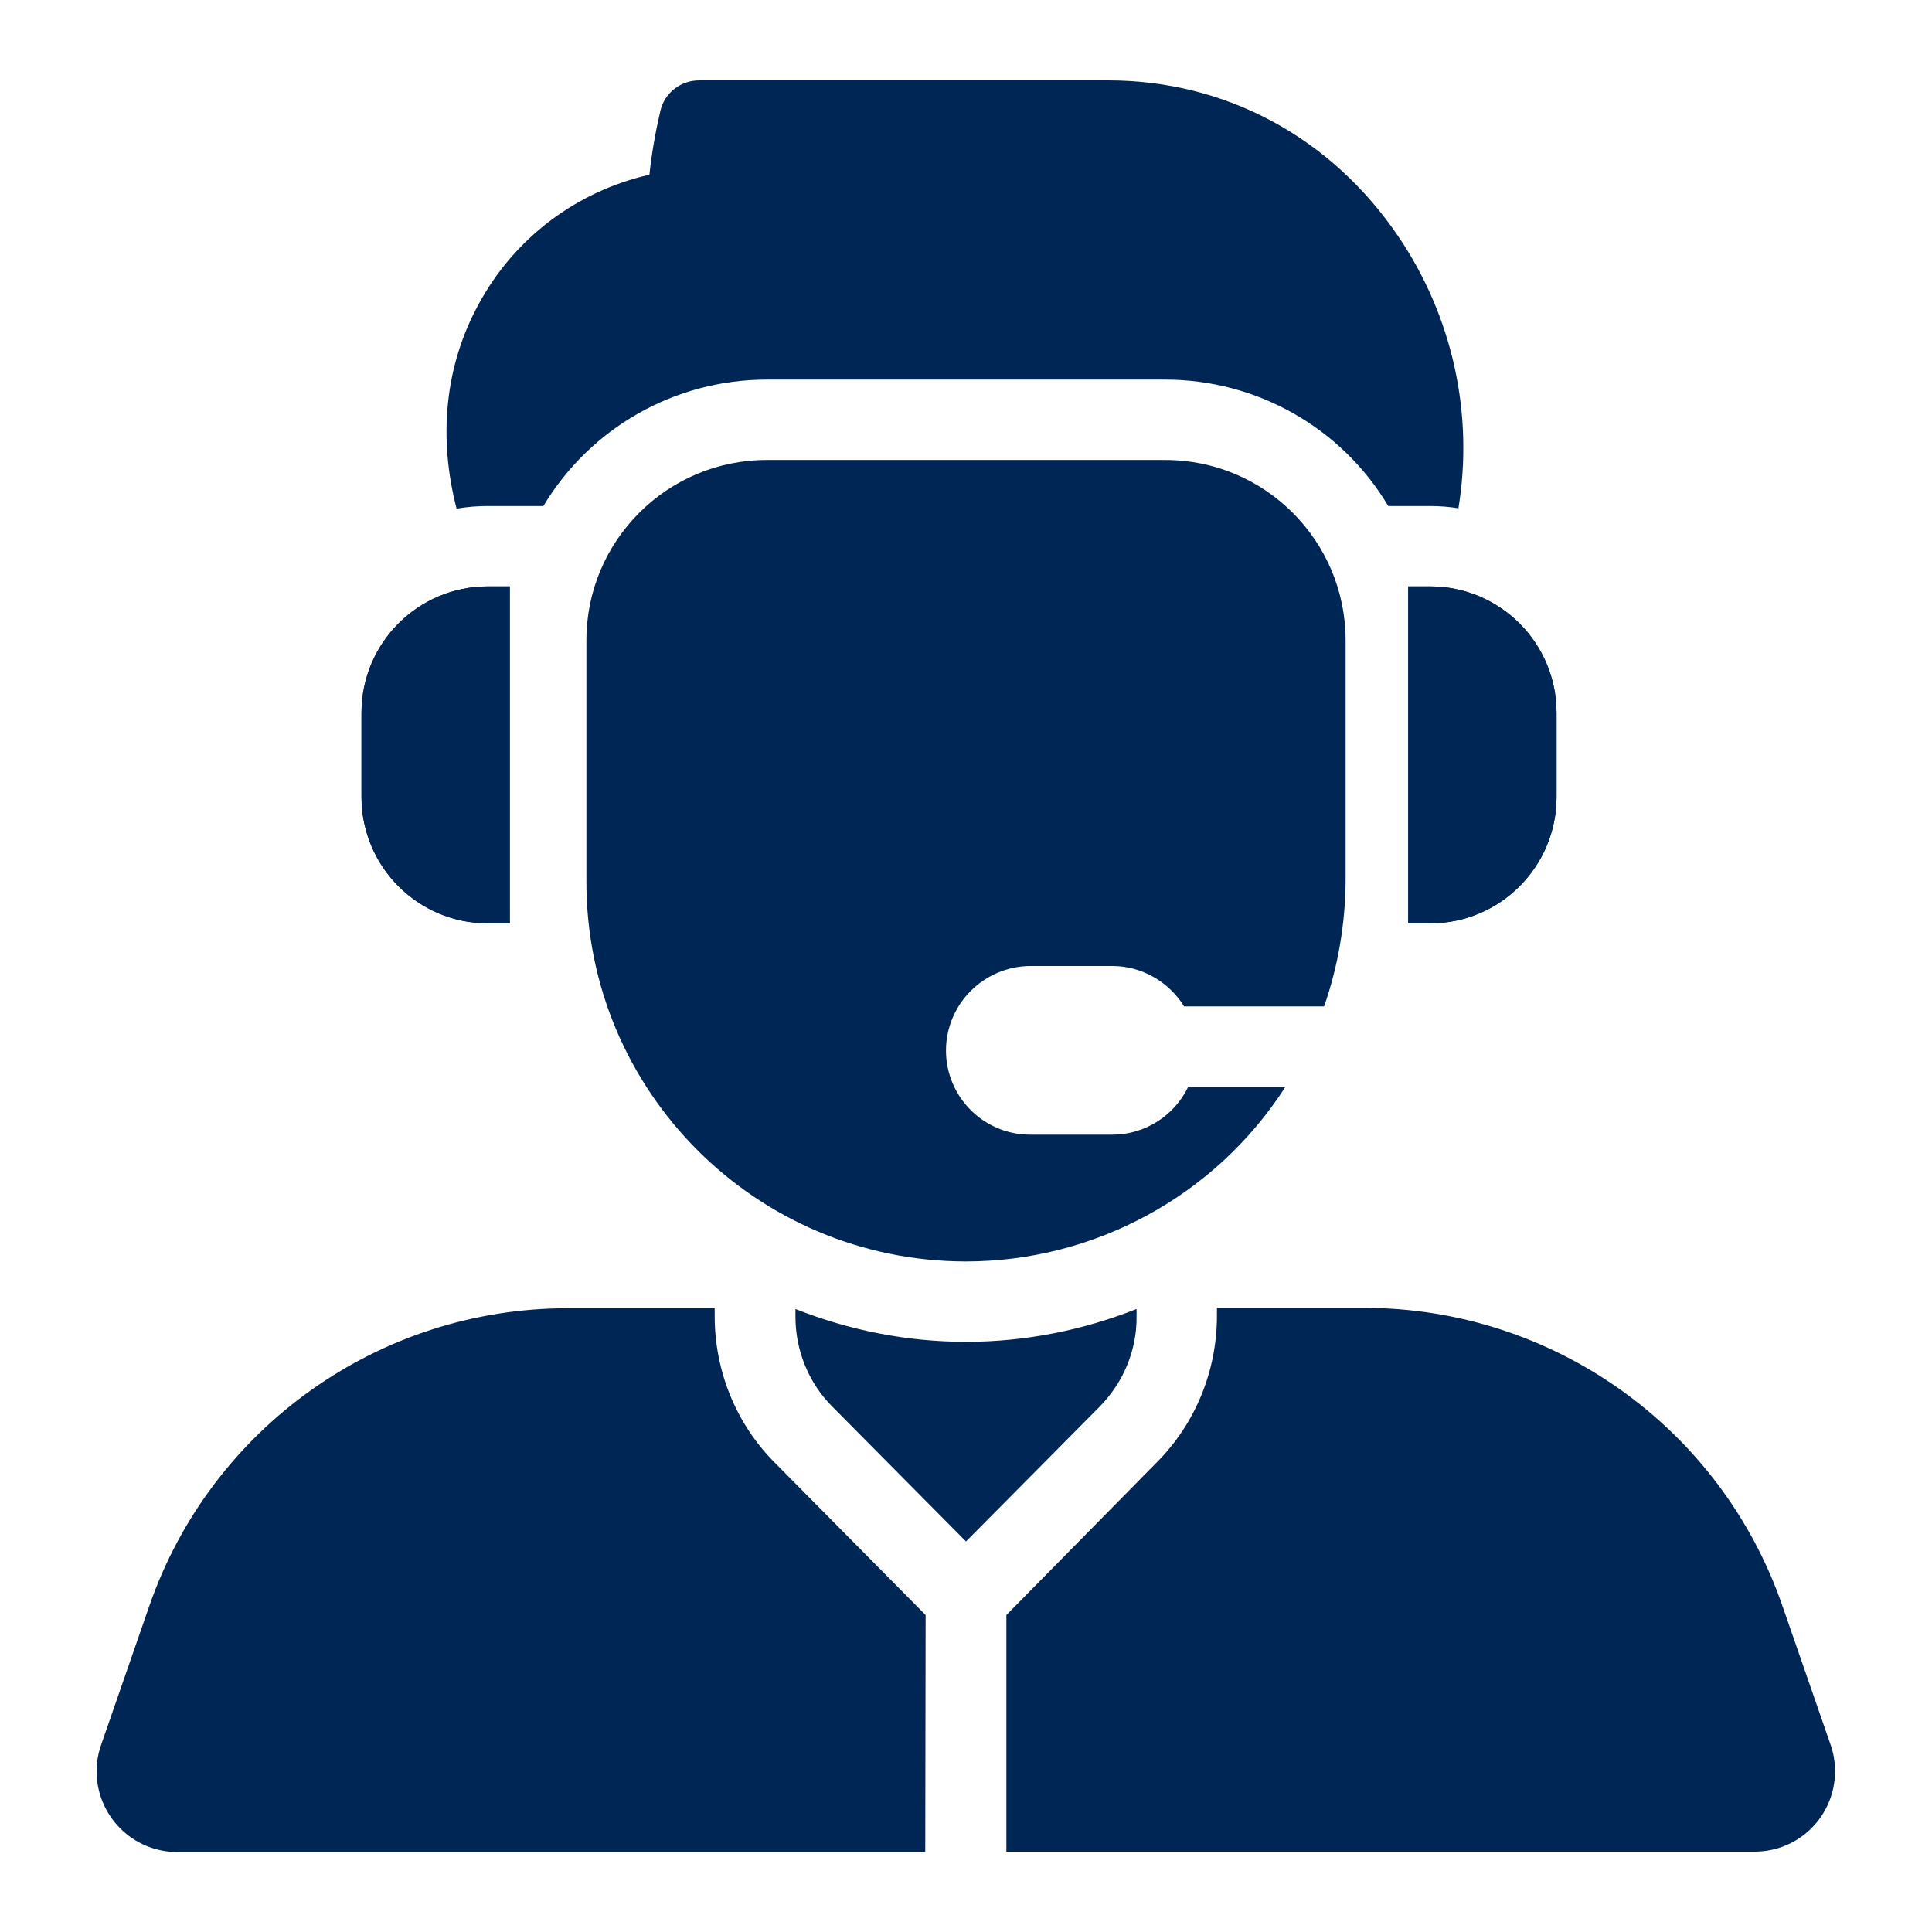
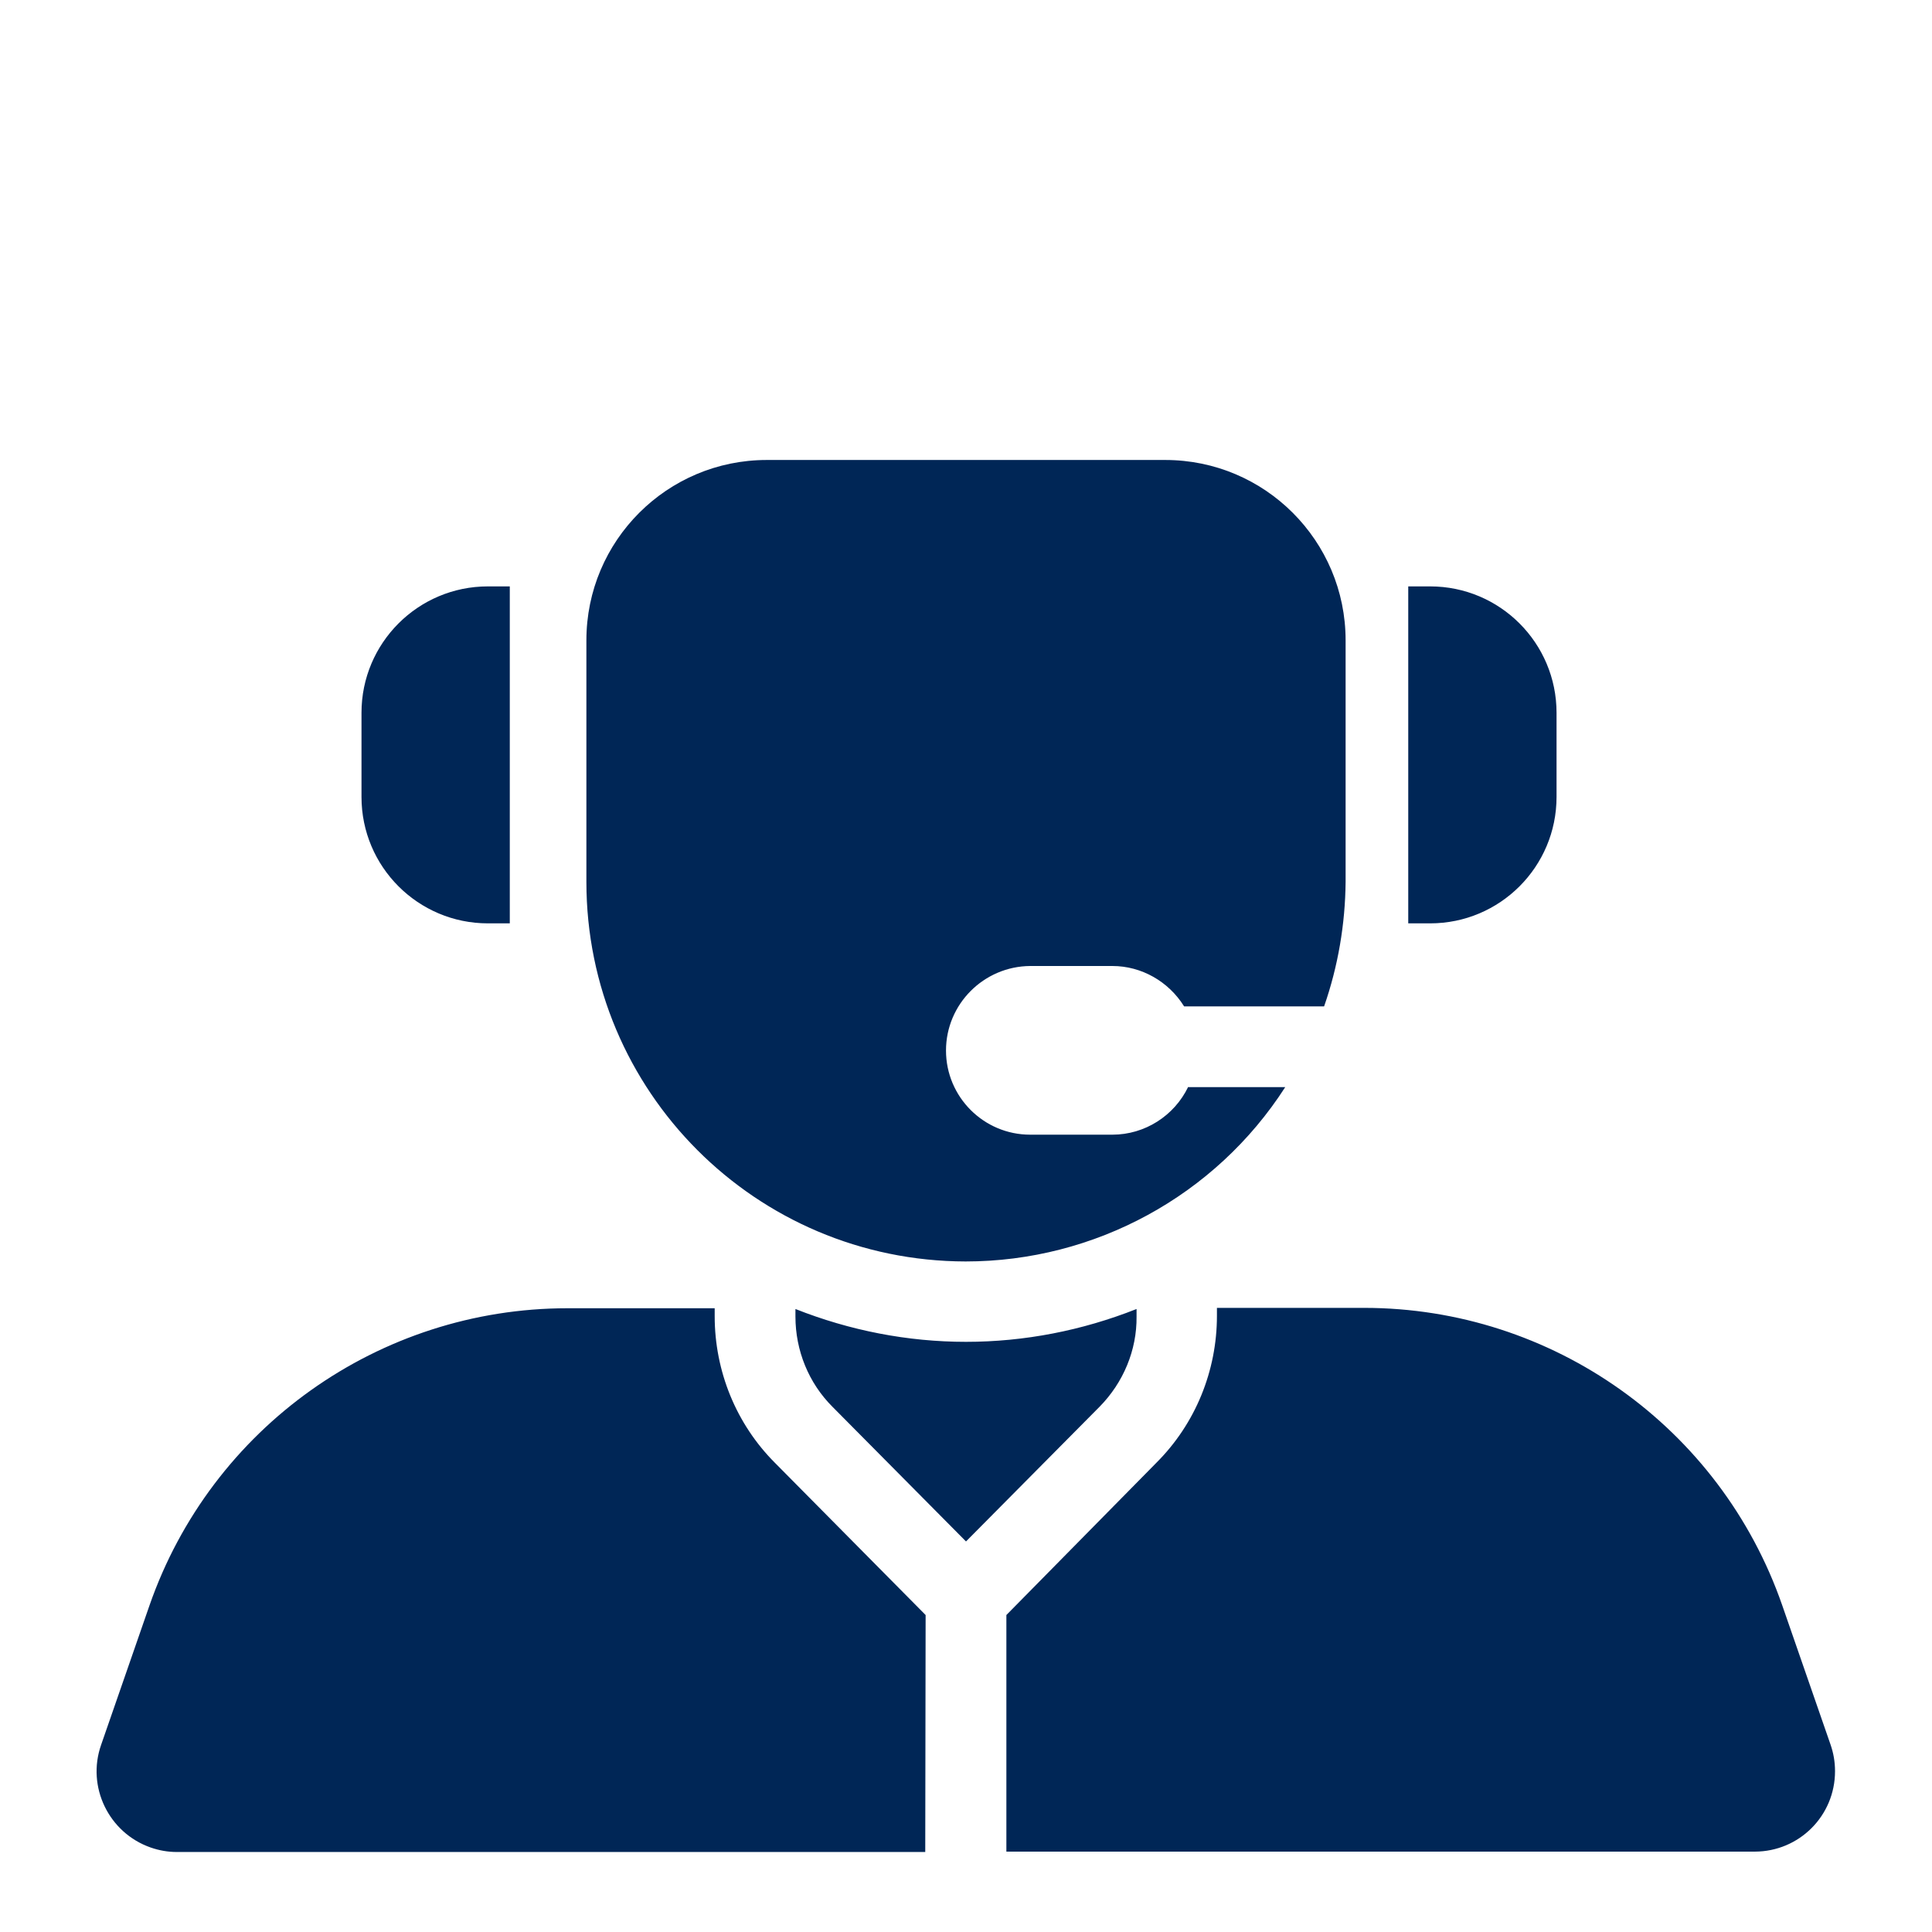
<svg xmlns="http://www.w3.org/2000/svg" enable-background="new 0 0 512 512" viewBox="0 0 512 512">
  <g fill="#002656">
-     <path d="m373.2 155.4h5.8c18.5 0 33.5 15 33.5 33.5v22.3c0 18.5-15 33.5-33.5 33.5h-5.8zm-238.1 0h-5.8c-18.5 0-33.5 15-33.5 33.5v22.3c0 18.5 15 33.5 33.5 33.5h5.8zm232.8-21.3h11c2.6 0 5.1.2 7.6.6 4.1-25.1-1.6-50.9-15.9-72-17.8-26.3-45.8-41.4-76.9-41.4h-108.4c-4.9 0-9.2 3.3-10.3 8.1-1.3 5.6-2.3 11.2-2.9 16.9-19.4 4.4-35.9 16.9-45.3 34.4-8.9 16.3-10.7 35.2-5.8 54.1 2.8-.5 5.7-.7 8.5-.7h14.5c12.5-20.8 34.9-33.5 59.2-33.5h105.6c24.2 0 46.7 12.7 59.1 33.5z" />
    <path d="m314.9 288c-3.7 7.7-11.5 12.7-20.1 12.7h-21.8c-12.3 0-22.3-10-22.3-22.3s10-22.3 22.3-22.4h21.8c7.7 0 14.9 4.1 19 10.7h37.1c3.7-10.6 5.6-21.8 5.7-33v-64c0-26.4-21.4-47.8-47.8-47.8h-105.6c-26.4 0-47.8 21.4-47.8 47.8v64c0 55.5 44.9 100.5 100.5 100.6 34.2 0 66.2-17.4 84.7-46.2h-25.7zm58.3-132.6h5.8c18.5 0 33.5 15 33.5 33.5v22.3c0 18.5-15 33.5-33.5 33.5h-5.8zm-238.1 0h-5.8c-18.5 0-33.5 15-33.5 33.5v22.3c0 18.5 15 33.5 33.5 33.5h5.8zm110.2 272.6-39.9-40.3c-10.3-10.3-16-24.3-16-38.9v-2.1h-39c-49.9 0-94.4 31.6-110.8 78.8l-12.8 36.9c-3.9 11.1 2 23.3 13.1 27.2 2.3.8 4.6 1.2 7 1.2h198.3zm239.8 34.3-12.8-36.9c-16.4-47.2-60.9-78.8-110.8-78.8h-39v2.1c0 14.6-5.7 28.6-16 38.9l-39.8 40.4v62.7h198.3c11.8 0 21.3-9.5 21.3-21.3 0-2.5-.4-4.8-1.2-7.1zm-229.1-106.7c-15.5 0-30.8-3-45.2-8.7v2c0 9 3.5 17.6 9.8 23.9l35.4 35.7 35.4-35.7c6.3-6.4 9.9-15 9.8-23.9v-2c-14.4 5.7-29.7 8.7-45.2 8.7z" />
  </g>
</svg>